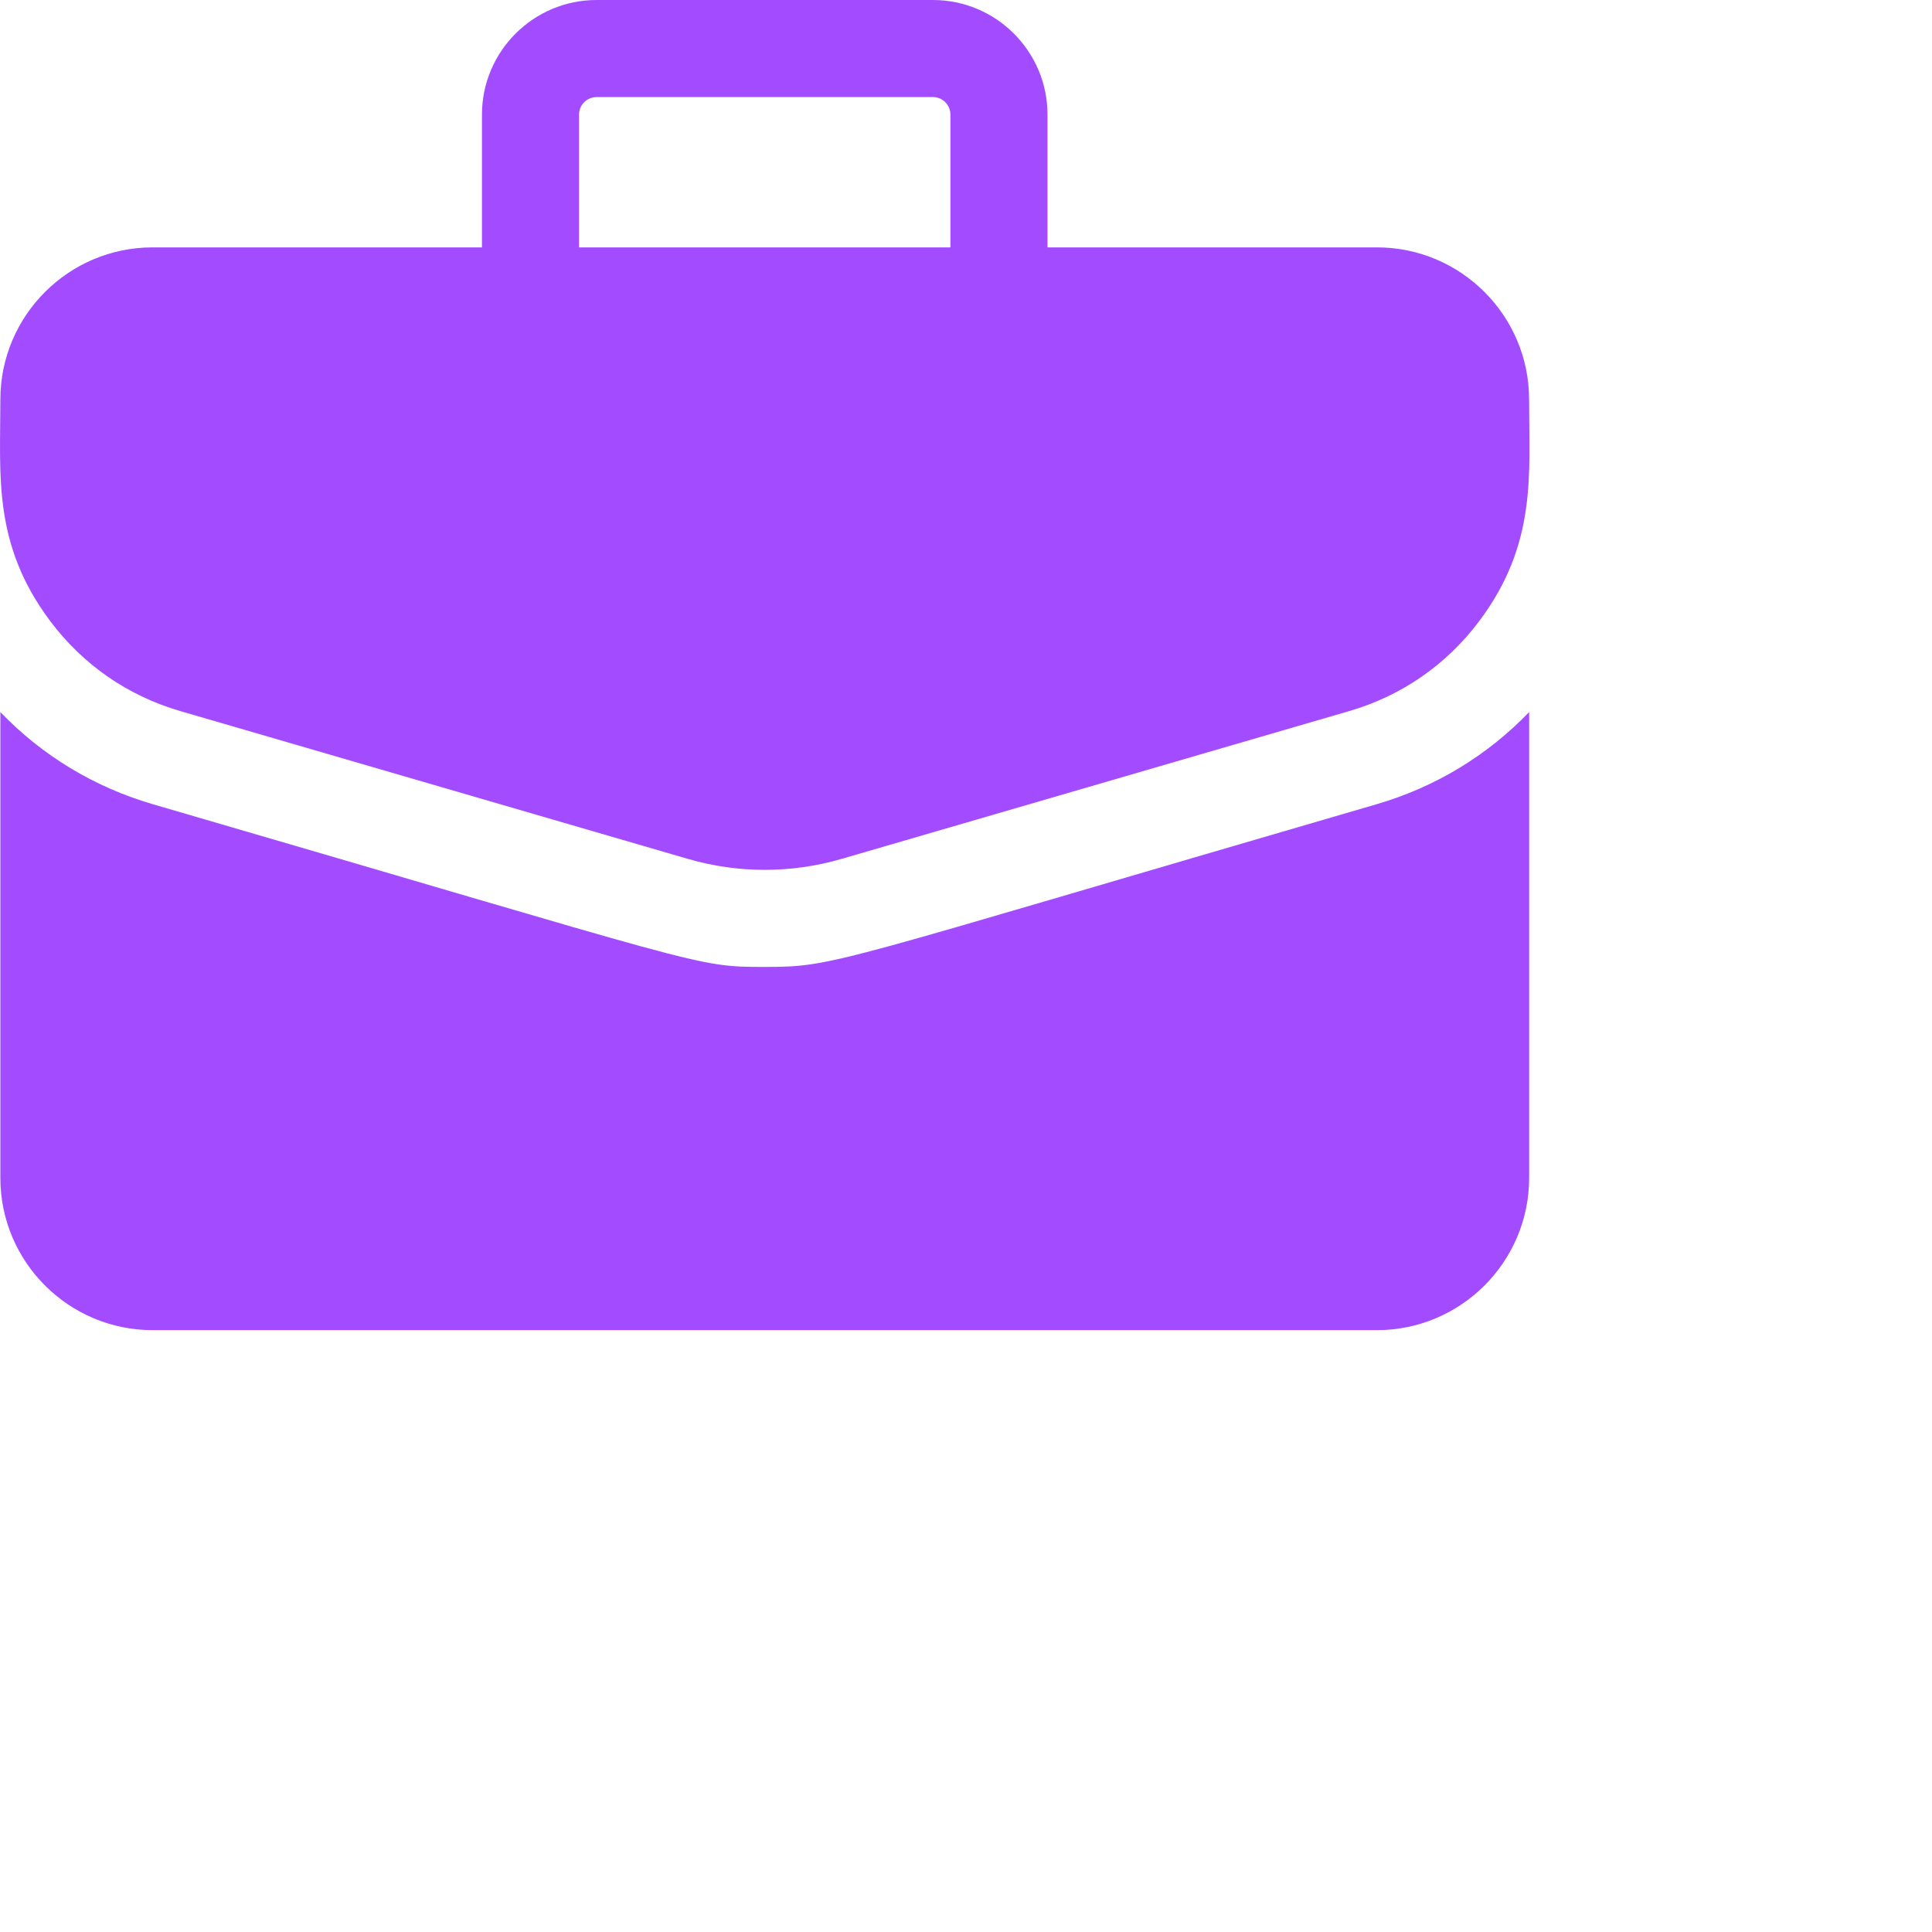
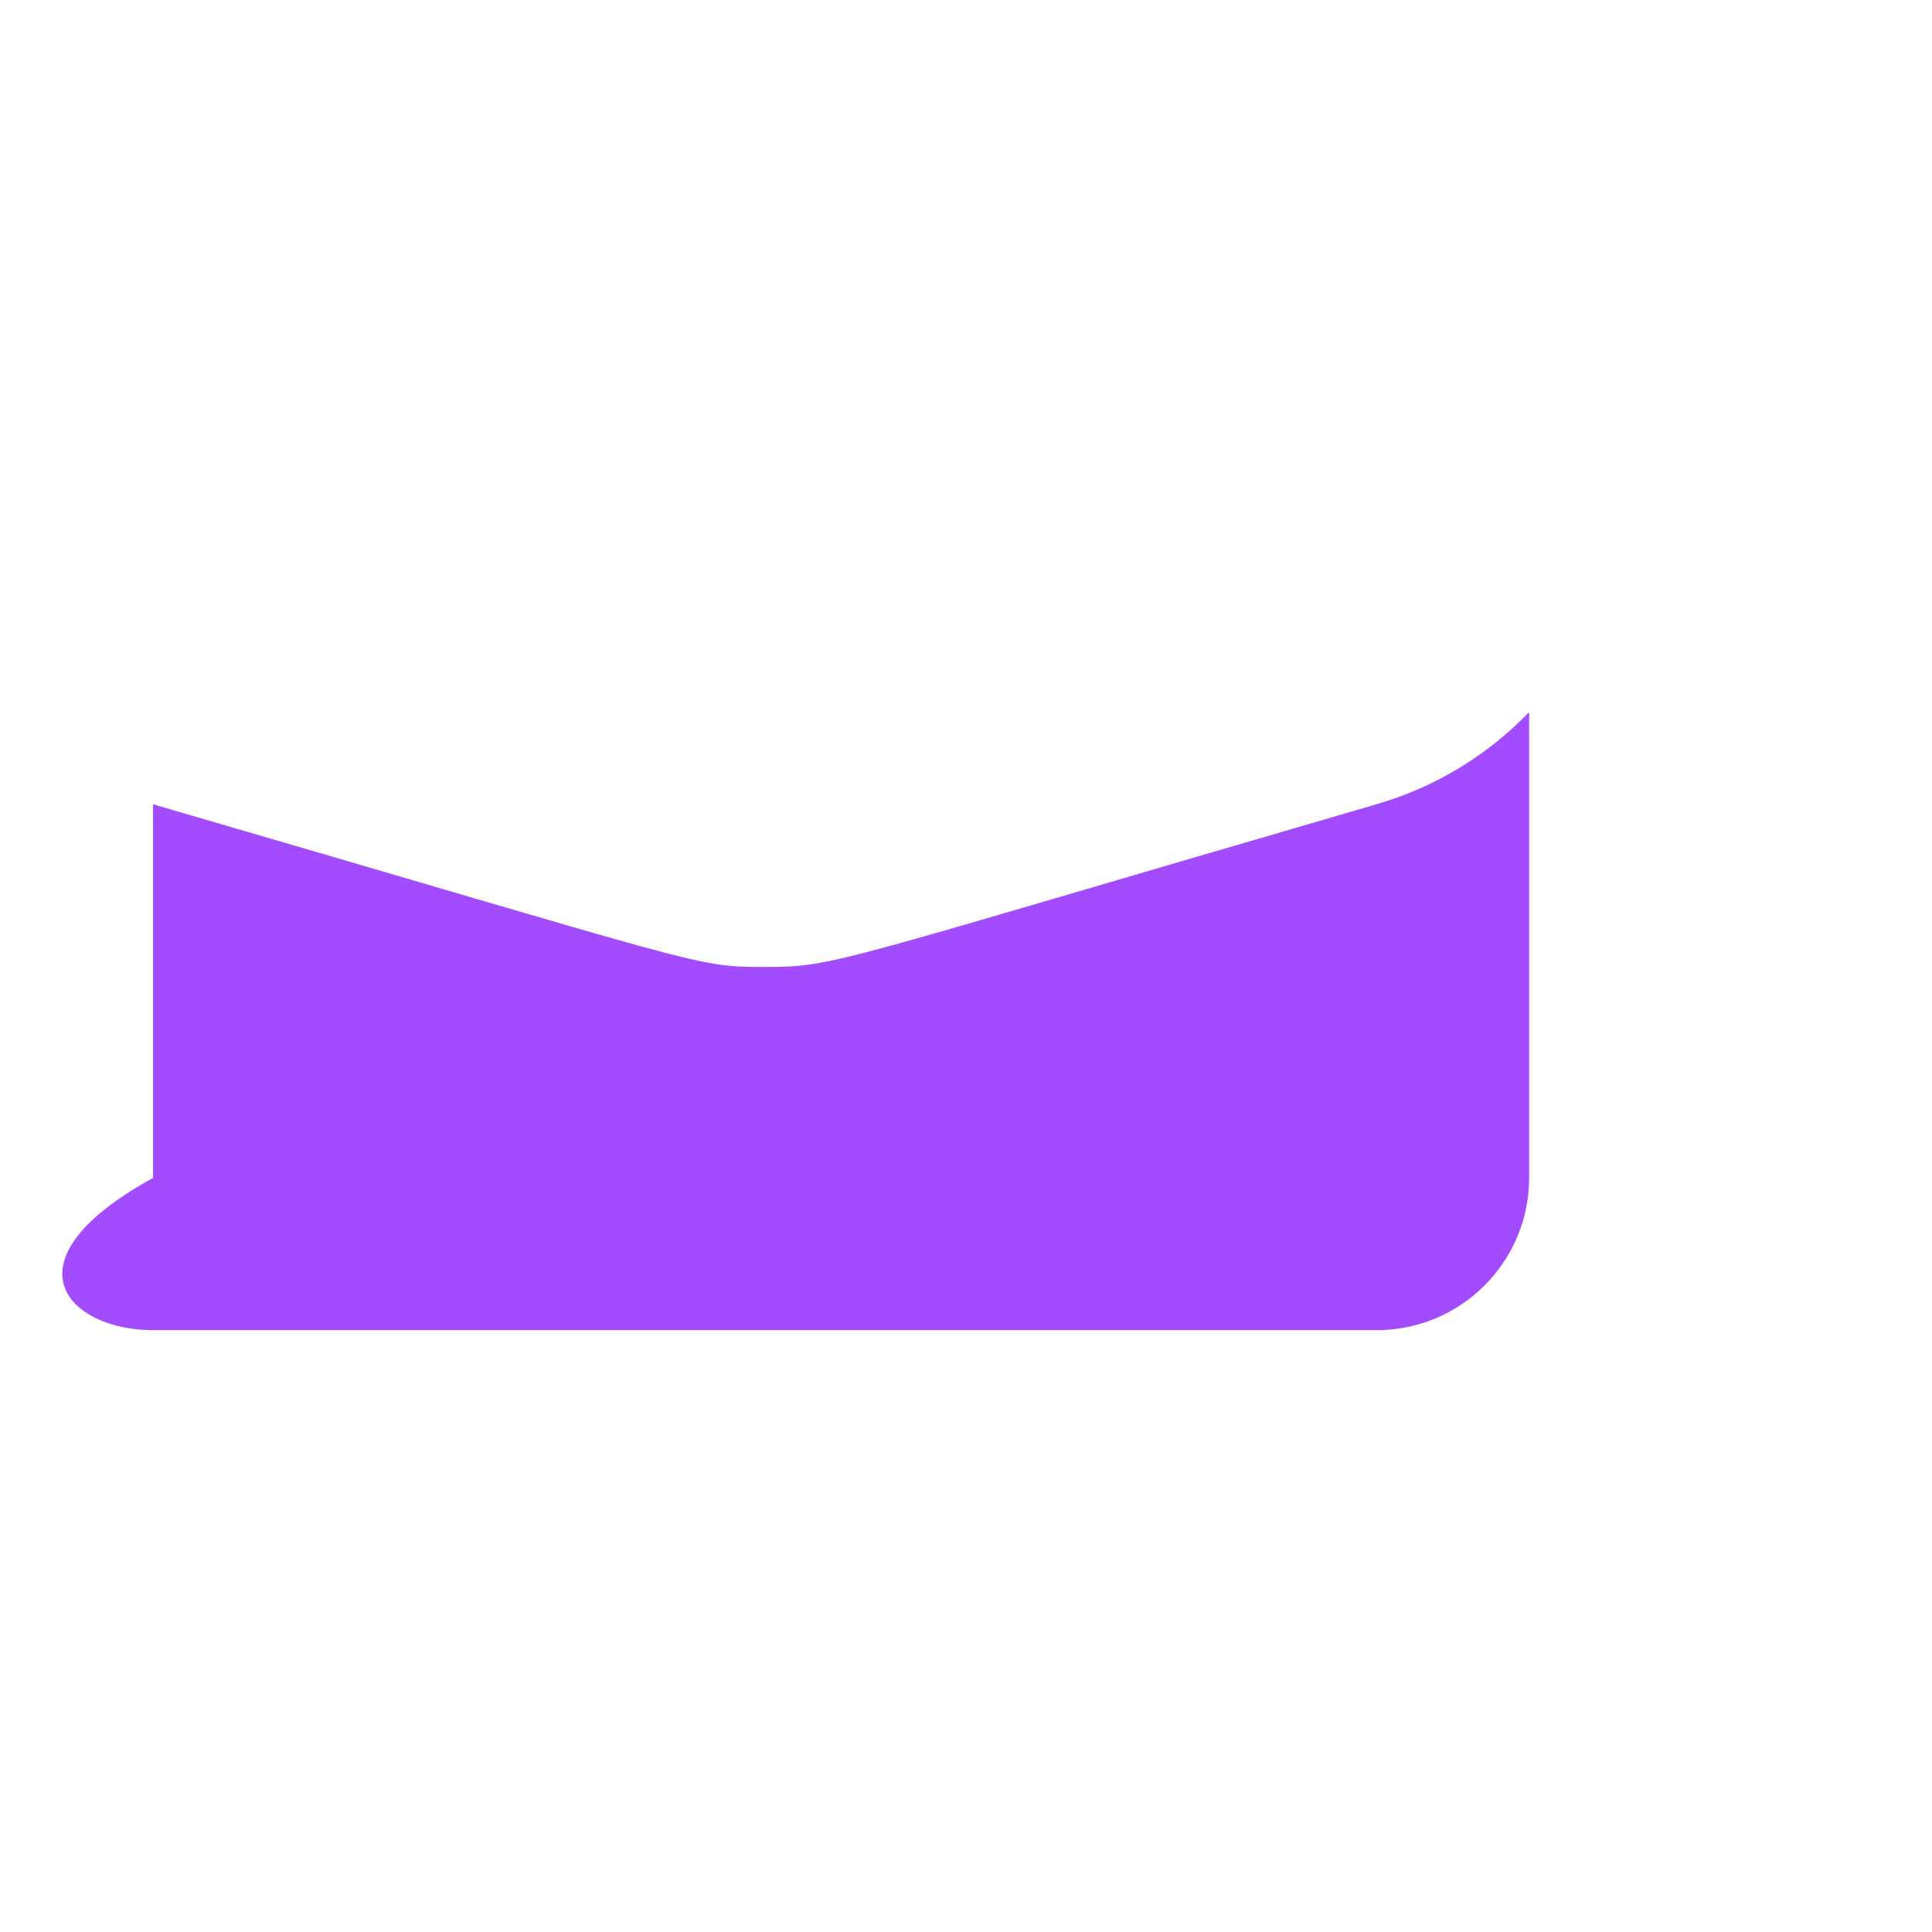
<svg xmlns="http://www.w3.org/2000/svg" width="48" height="48" viewBox="0 0 48 48" fill="none">
-   <path d="M34.21 6.146H26.025V2.848C26.025 1.277 24.748 0 23.178 0H14.822C13.252 0 11.974 1.277 11.974 2.848V6.146H3.79C1.705 6.146 0.009 7.842 0.009 9.927C0.009 11.82 -0.185 13.521 1.25 15.434C2.062 16.516 3.178 17.288 4.477 17.666L17.091 21.339C18.339 21.702 19.66 21.702 20.909 21.339L33.523 17.666C34.822 17.288 35.937 16.516 36.749 15.434C38.191 13.512 37.99 11.794 37.99 9.927C37.991 7.842 36.294 6.146 34.21 6.146ZM14.386 2.848C14.386 2.607 14.582 2.412 14.822 2.412H23.178C23.418 2.412 23.613 2.608 23.613 2.848V6.146H14.386V2.848Z" fill="#A34CFF" />
-   <path d="M34.197 19.982C20.591 23.943 20.767 24.023 19 24.023C17.245 24.023 17.661 24.017 3.802 19.982C2.341 19.556 1.047 18.772 0.009 17.691V29.266C0.009 31.35 1.705 33.047 3.79 33.047H34.209C36.294 33.047 37.991 31.35 37.991 29.266V17.691C36.952 18.772 35.658 19.556 34.197 19.982Z" fill="#A34CFF" />
+   <path d="M34.197 19.982C20.591 23.943 20.767 24.023 19 24.023C17.245 24.023 17.661 24.017 3.802 19.982V29.266C0.009 31.35 1.705 33.047 3.79 33.047H34.209C36.294 33.047 37.991 31.35 37.991 29.266V17.691C36.952 18.772 35.658 19.556 34.197 19.982Z" fill="#A34CFF" />
</svg>